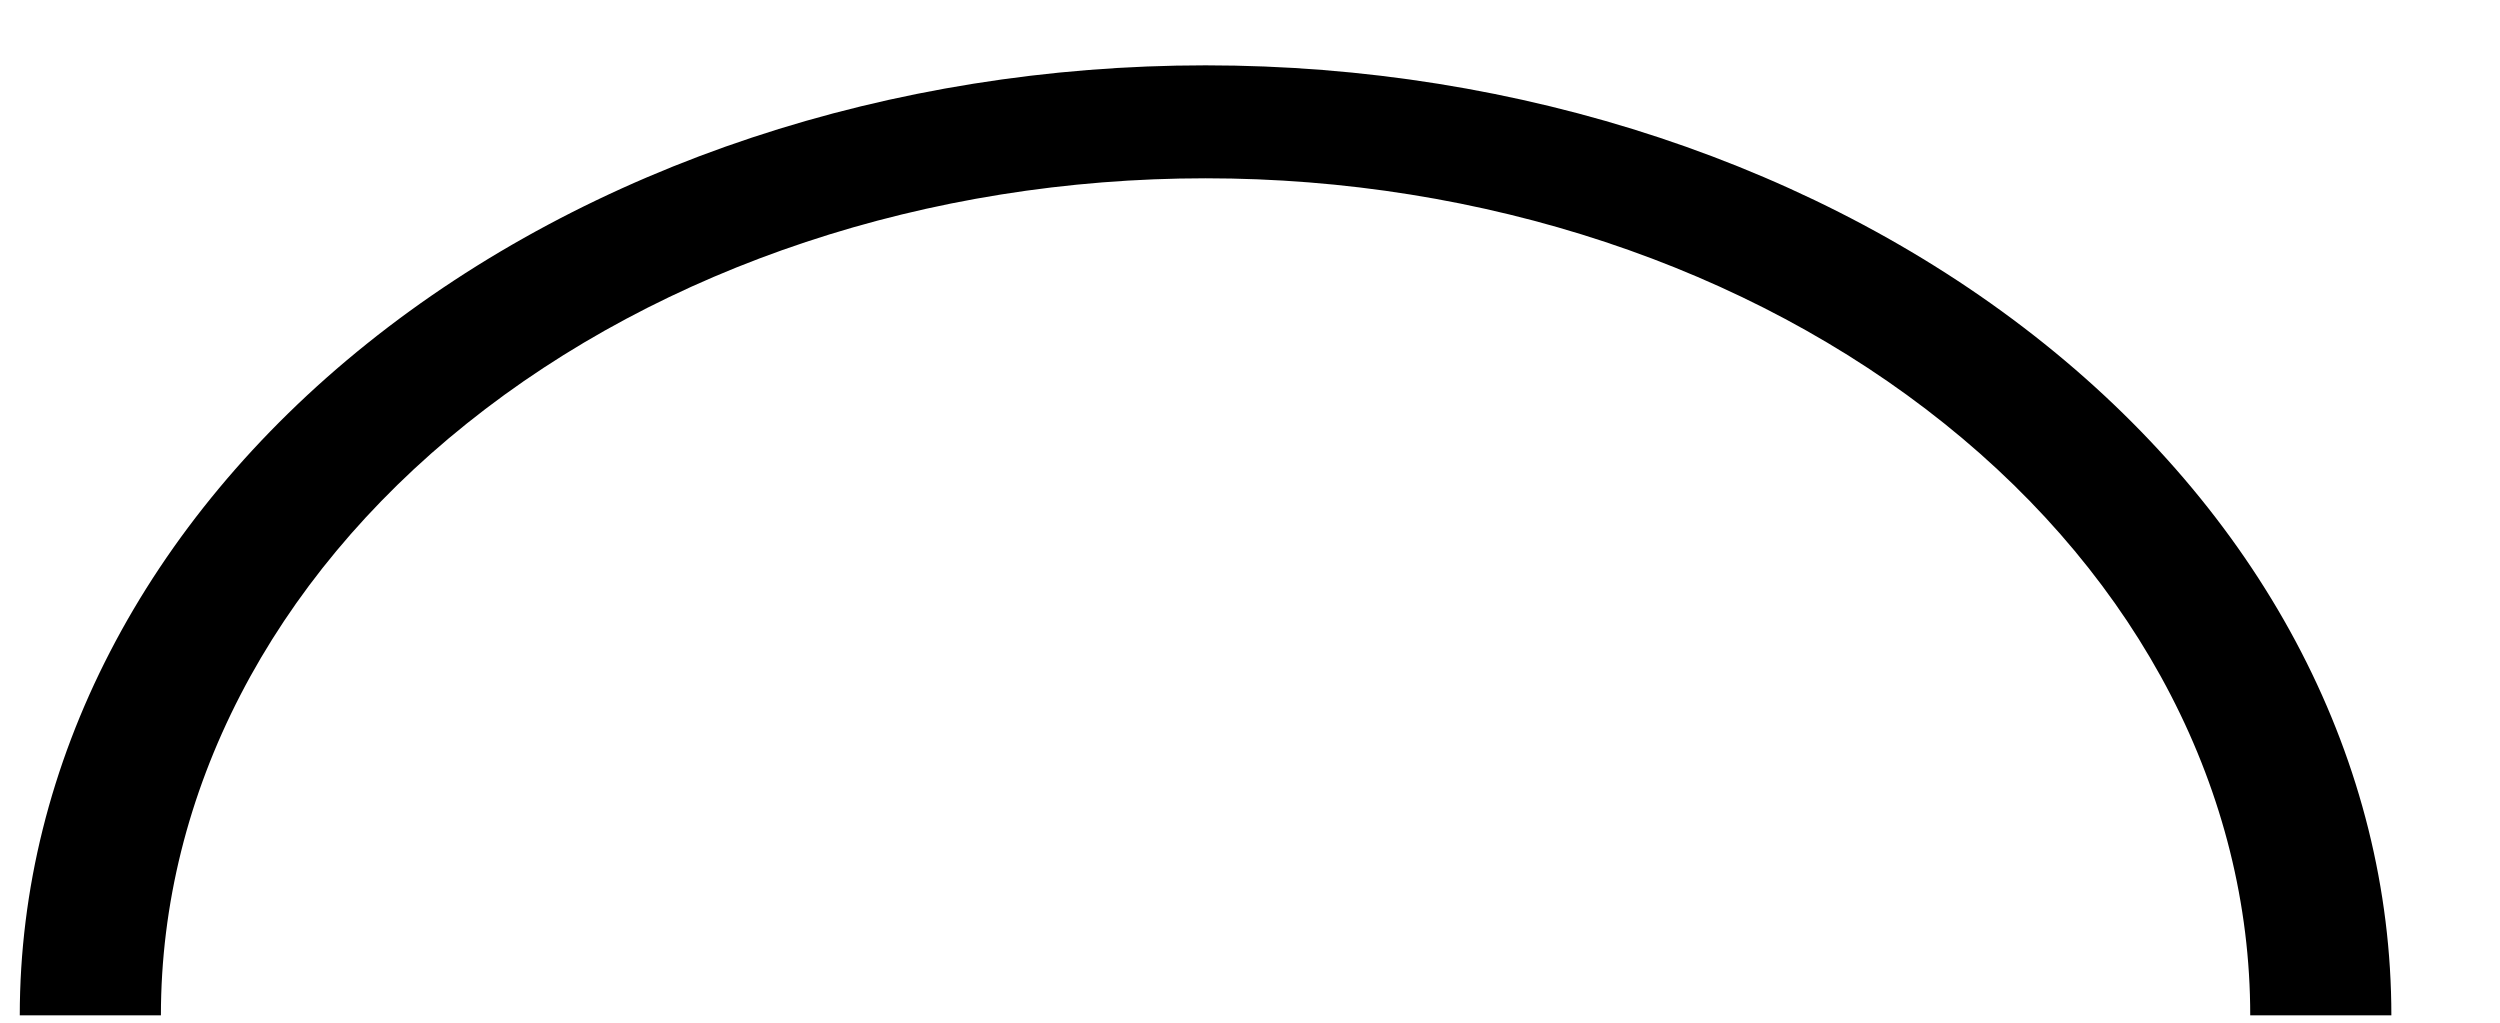
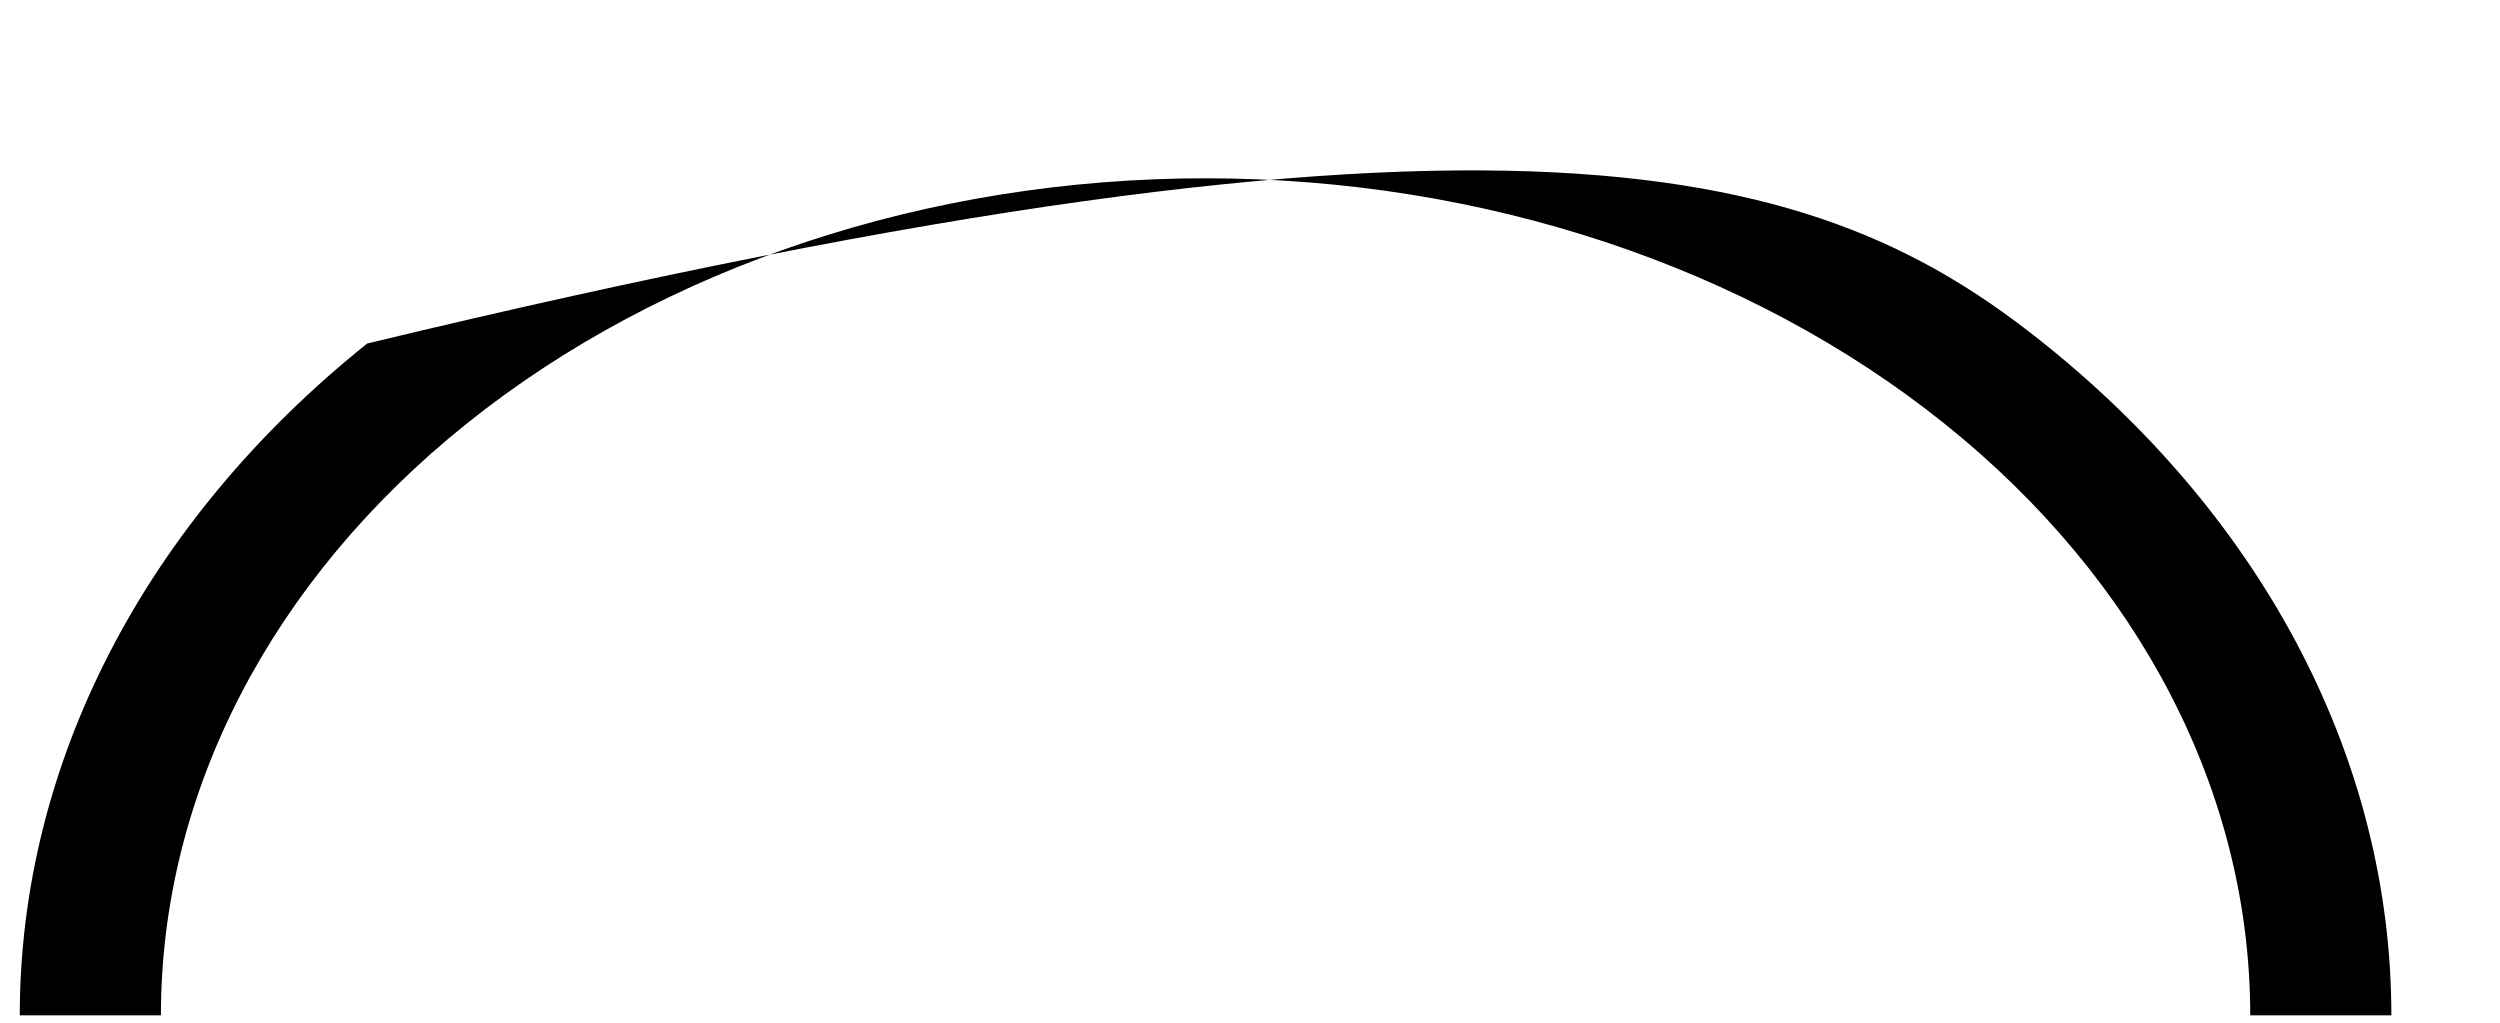
<svg xmlns="http://www.w3.org/2000/svg" width="22" height="9" viewBox="0 0 22 9" fill="none">
-   <path d="M0.174 8.935C0.174 6.718 1.274 4.591 3.231 3.023C5.188 1.455 7.842 0.575 10.609 0.575C13.377 0.575 16.031 1.455 17.988 3.023C19.945 4.591 21.044 6.718 21.044 8.935L19.802 8.935C19.802 6.981 18.834 5.108 17.11 3.727C15.386 2.345 13.047 1.569 10.609 1.569C8.171 1.569 5.833 2.345 4.108 3.727C2.384 5.108 1.416 6.981 1.416 8.935H0.174Z" fill="black" />
+   <path d="M0.174 8.935C0.174 6.718 1.274 4.591 3.231 3.023C13.377 0.575 16.031 1.455 17.988 3.023C19.945 4.591 21.044 6.718 21.044 8.935L19.802 8.935C19.802 6.981 18.834 5.108 17.11 3.727C15.386 2.345 13.047 1.569 10.609 1.569C8.171 1.569 5.833 2.345 4.108 3.727C2.384 5.108 1.416 6.981 1.416 8.935H0.174Z" fill="black" />
</svg>